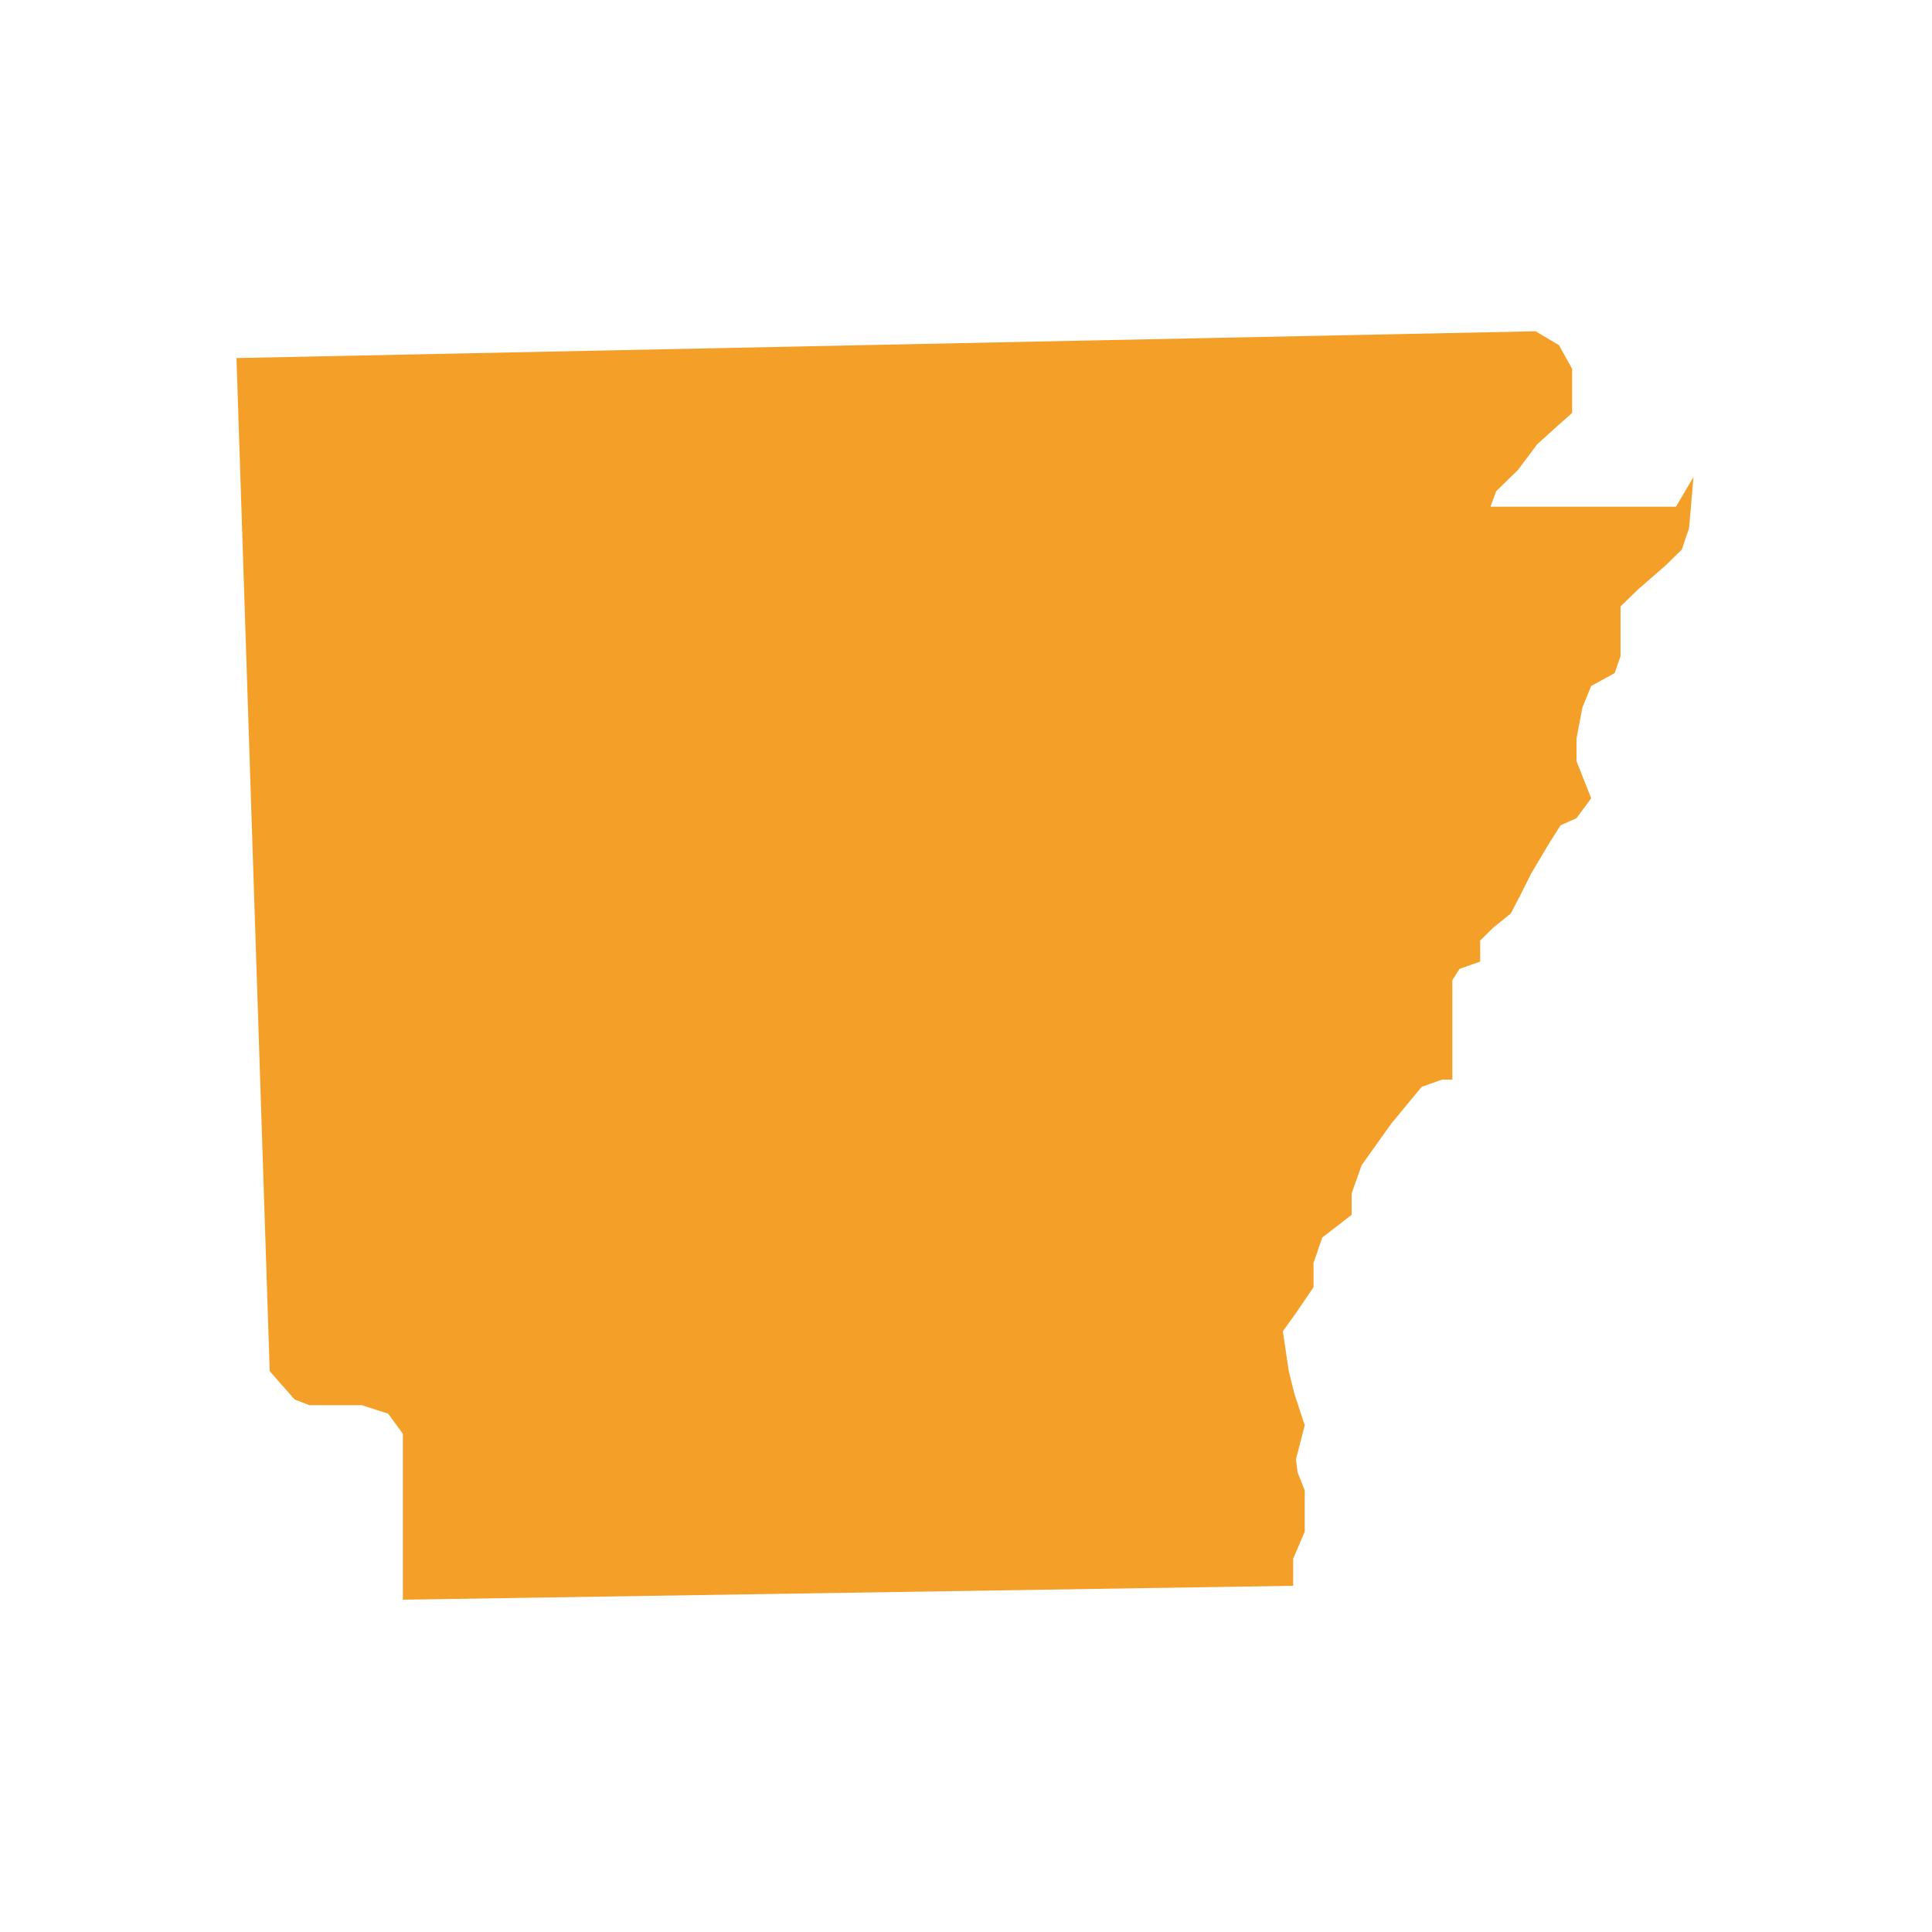
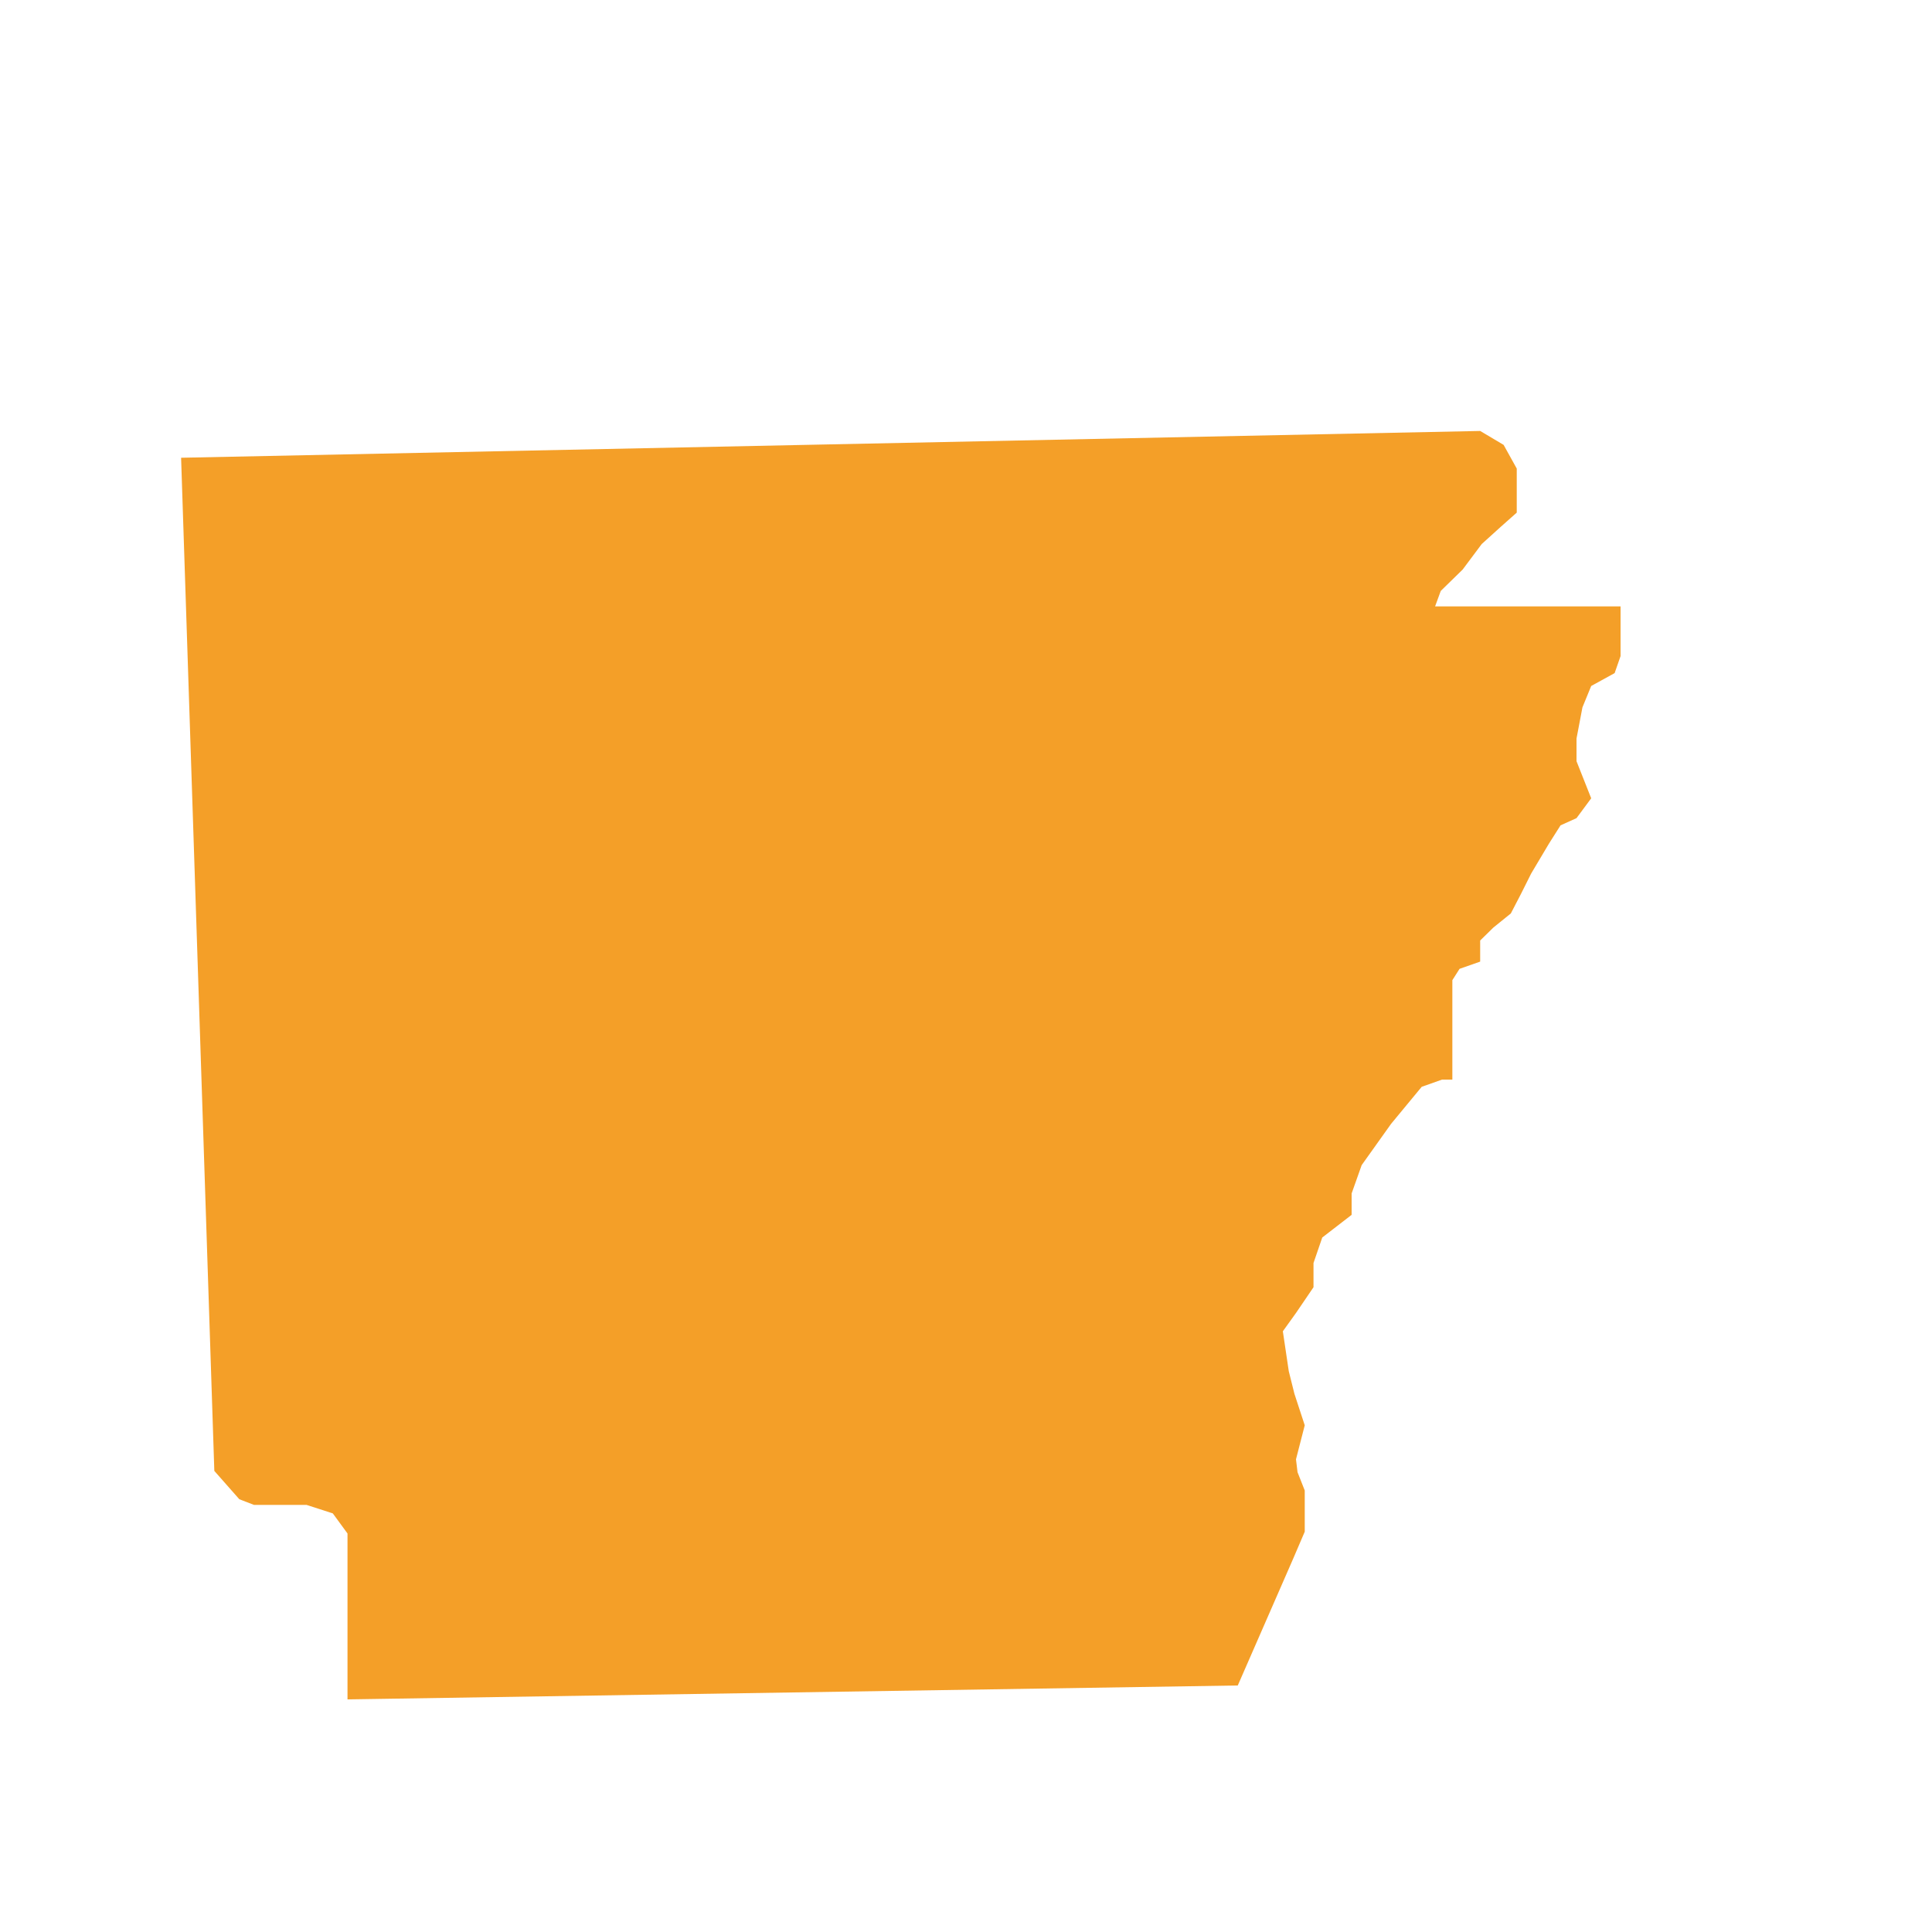
<svg xmlns="http://www.w3.org/2000/svg" version="1.2" viewBox="0 0 750 750" width="750" height="750">
  <style>.a{fill:#f49f28}</style>
-   <path class="a" d="m502 605.1l4.5-10.5v-9.3-6.7l-2.8-7.1-0.6-5 3.4-13.2-4-12.2-2.2-8.8-2.3-15.5 5.1-7.1 6.8-10v-9.4l3.4-9.9 11.4-8.8v-8.3l3.9-11 11.4-16 11.9-14.4 7.9-2.8h4v-17.6-11.6-9.4l2.8-4.4 8-2.8v-8.2l5.1-5 6.8-5.5 4-7.7 3.9-7.8 6.9-11.6 4.5-7.1 6.2-2.8 5.7-7.7-5.7-14.4v-8.8l2.3-12.1 3.4-8.3 9.1-5 2.3-6.6v-8.8-10.5l6.8-6.6 10.8-9.4 6.2-6.1 2.8-8.3 1.7-19.8-6.8 11.5h-72l2.2-6 8.5-8.3 7.4-9.9 7.4-6.7 6.2-5.5v-9.4-7.7l-5.1-9.2-9.1-5.4-504.3 10.4 12.9 393.3 9.7 11 5.7 2.2h3.9 6.3 10.2l10.2 3.3 5.7 7.8v64.4l345.6-5.4z" />
+   <path class="a" d="m502 605.1l4.5-10.5v-9.3-6.7l-2.8-7.1-0.6-5 3.4-13.2-4-12.2-2.2-8.8-2.3-15.5 5.1-7.1 6.8-10v-9.4l3.4-9.9 11.4-8.8v-8.3l3.9-11 11.4-16 11.9-14.4 7.9-2.8h4v-17.6-11.6-9.4l2.8-4.4 8-2.8v-8.2l5.1-5 6.8-5.5 4-7.7 3.9-7.8 6.9-11.6 4.5-7.1 6.2-2.8 5.7-7.7-5.7-14.4v-8.8l2.3-12.1 3.4-8.3 9.1-5 2.3-6.6v-8.8-10.5h-72l2.2-6 8.5-8.3 7.4-9.9 7.4-6.7 6.2-5.5v-9.4-7.7l-5.1-9.2-9.1-5.4-504.3 10.4 12.9 393.3 9.7 11 5.7 2.2h3.9 6.3 10.2l10.2 3.3 5.7 7.8v64.4l345.6-5.4z" />
</svg>